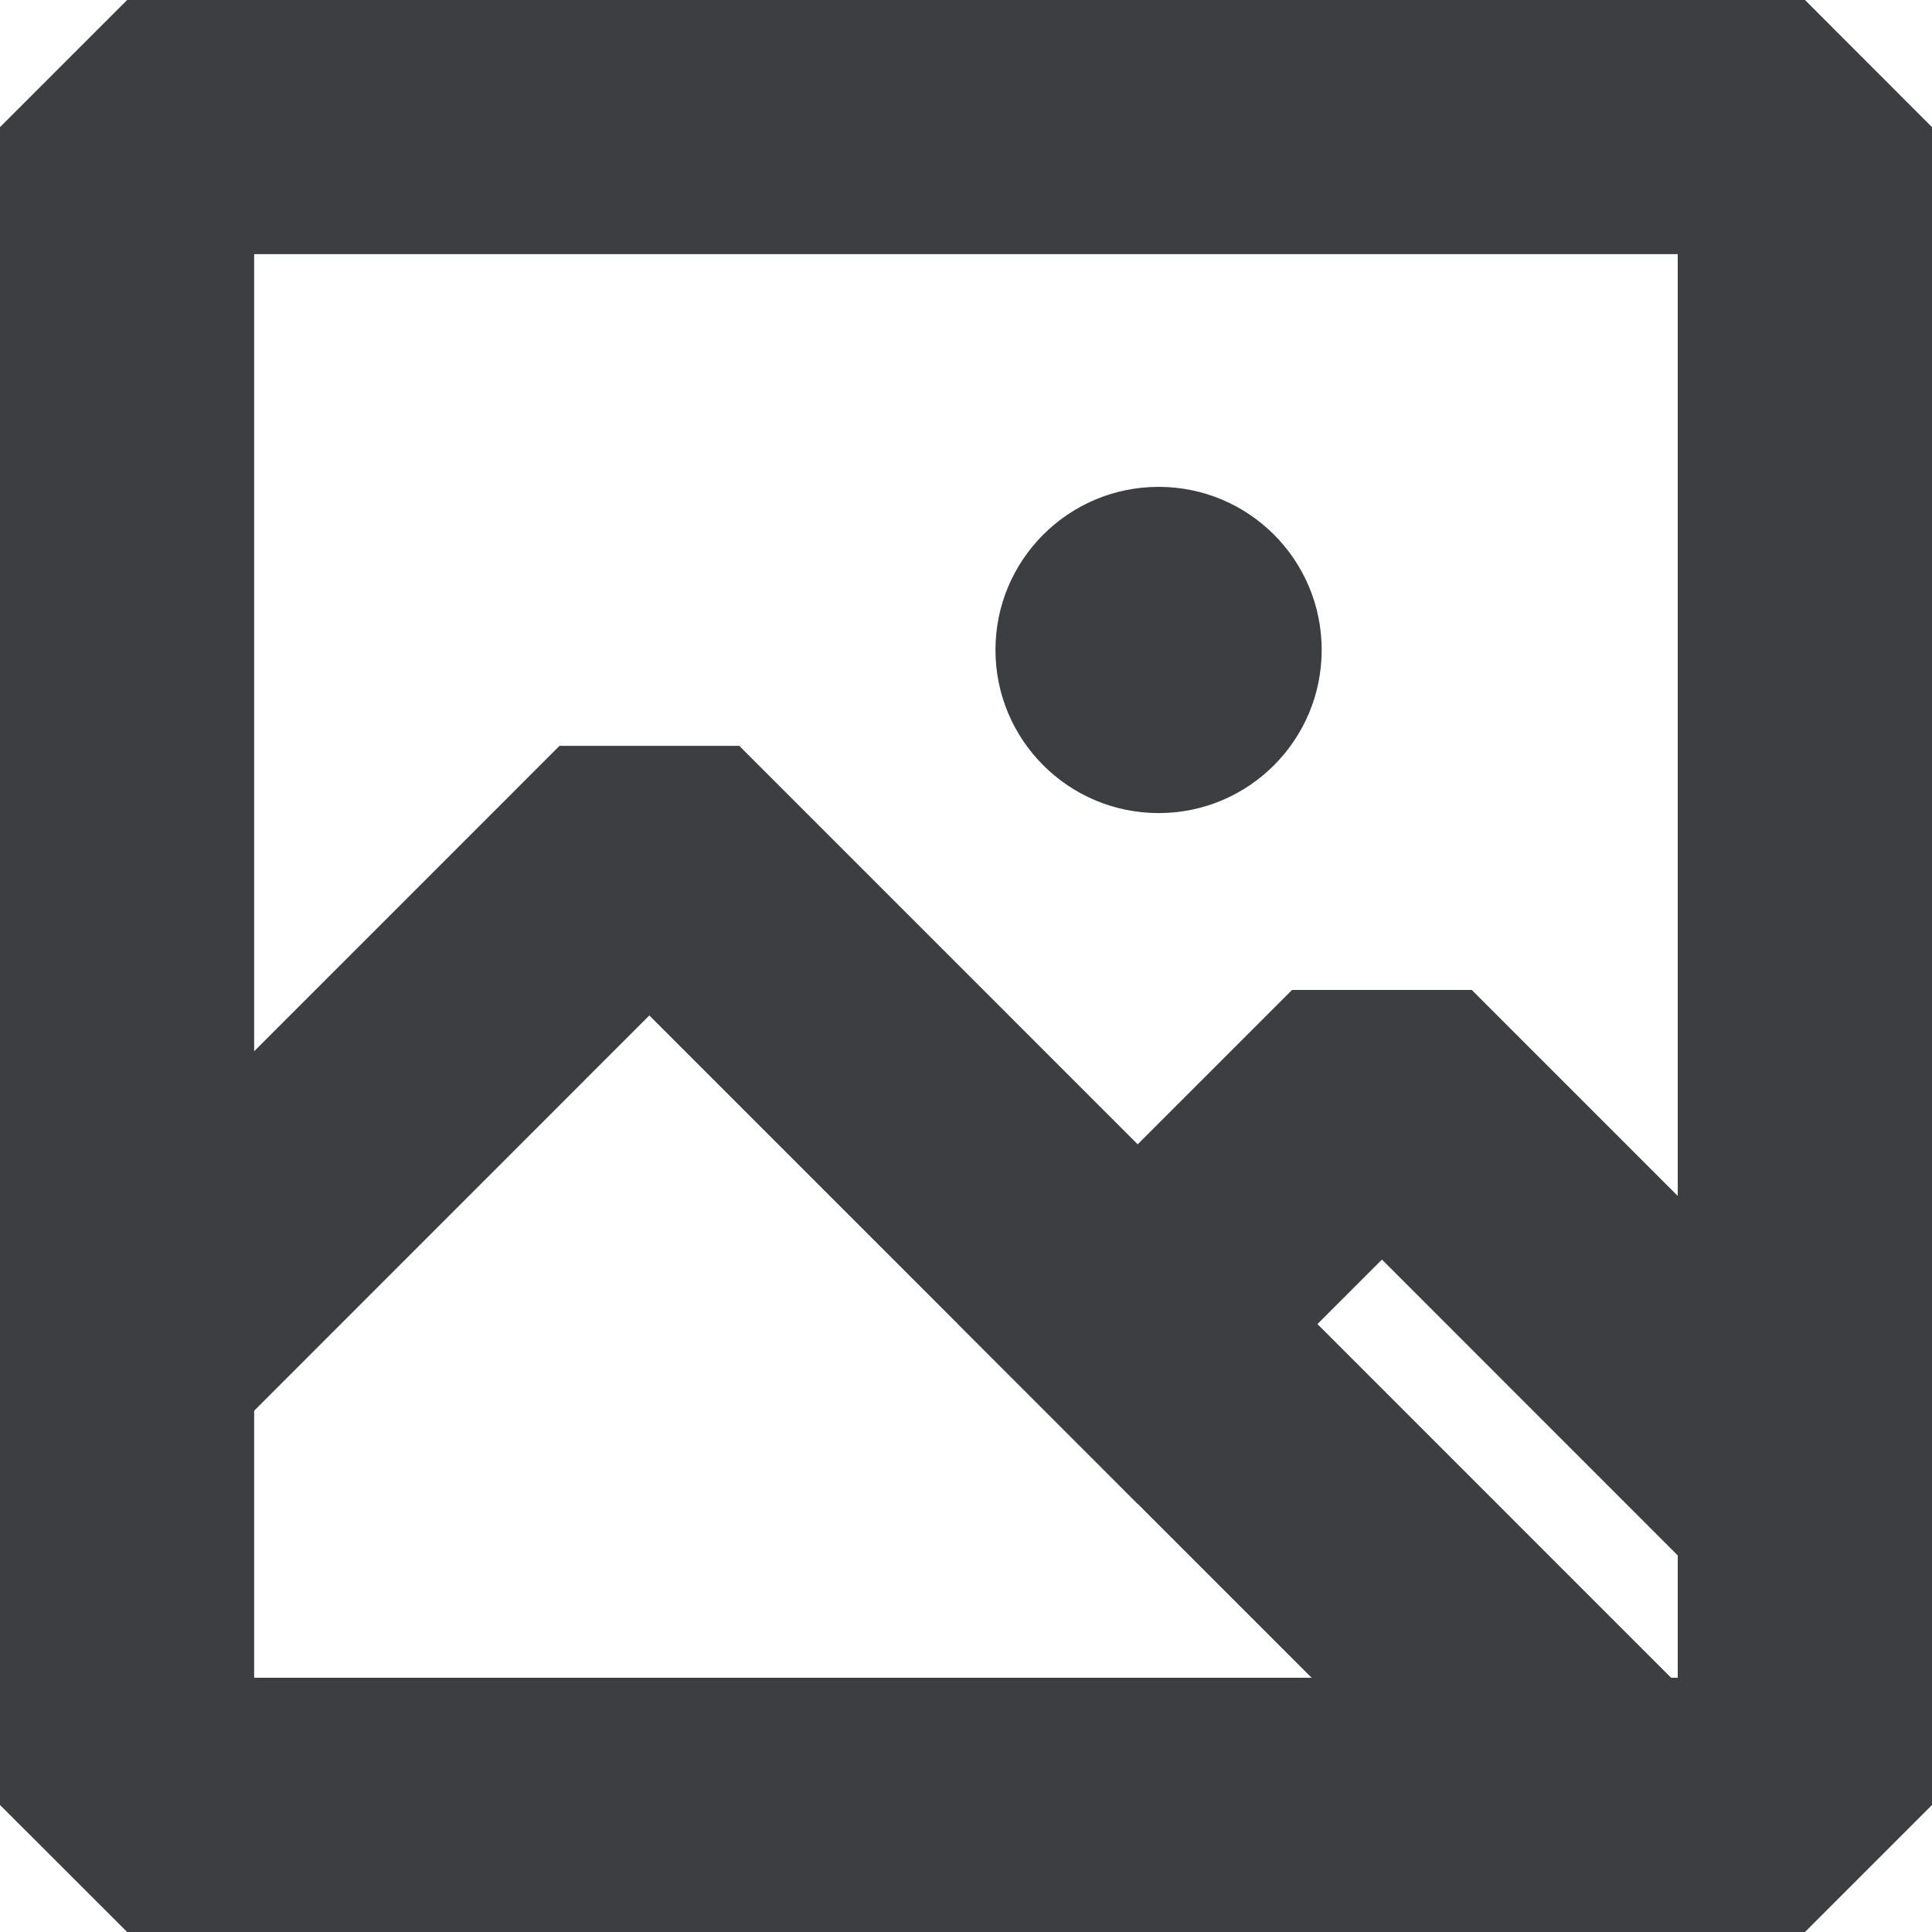
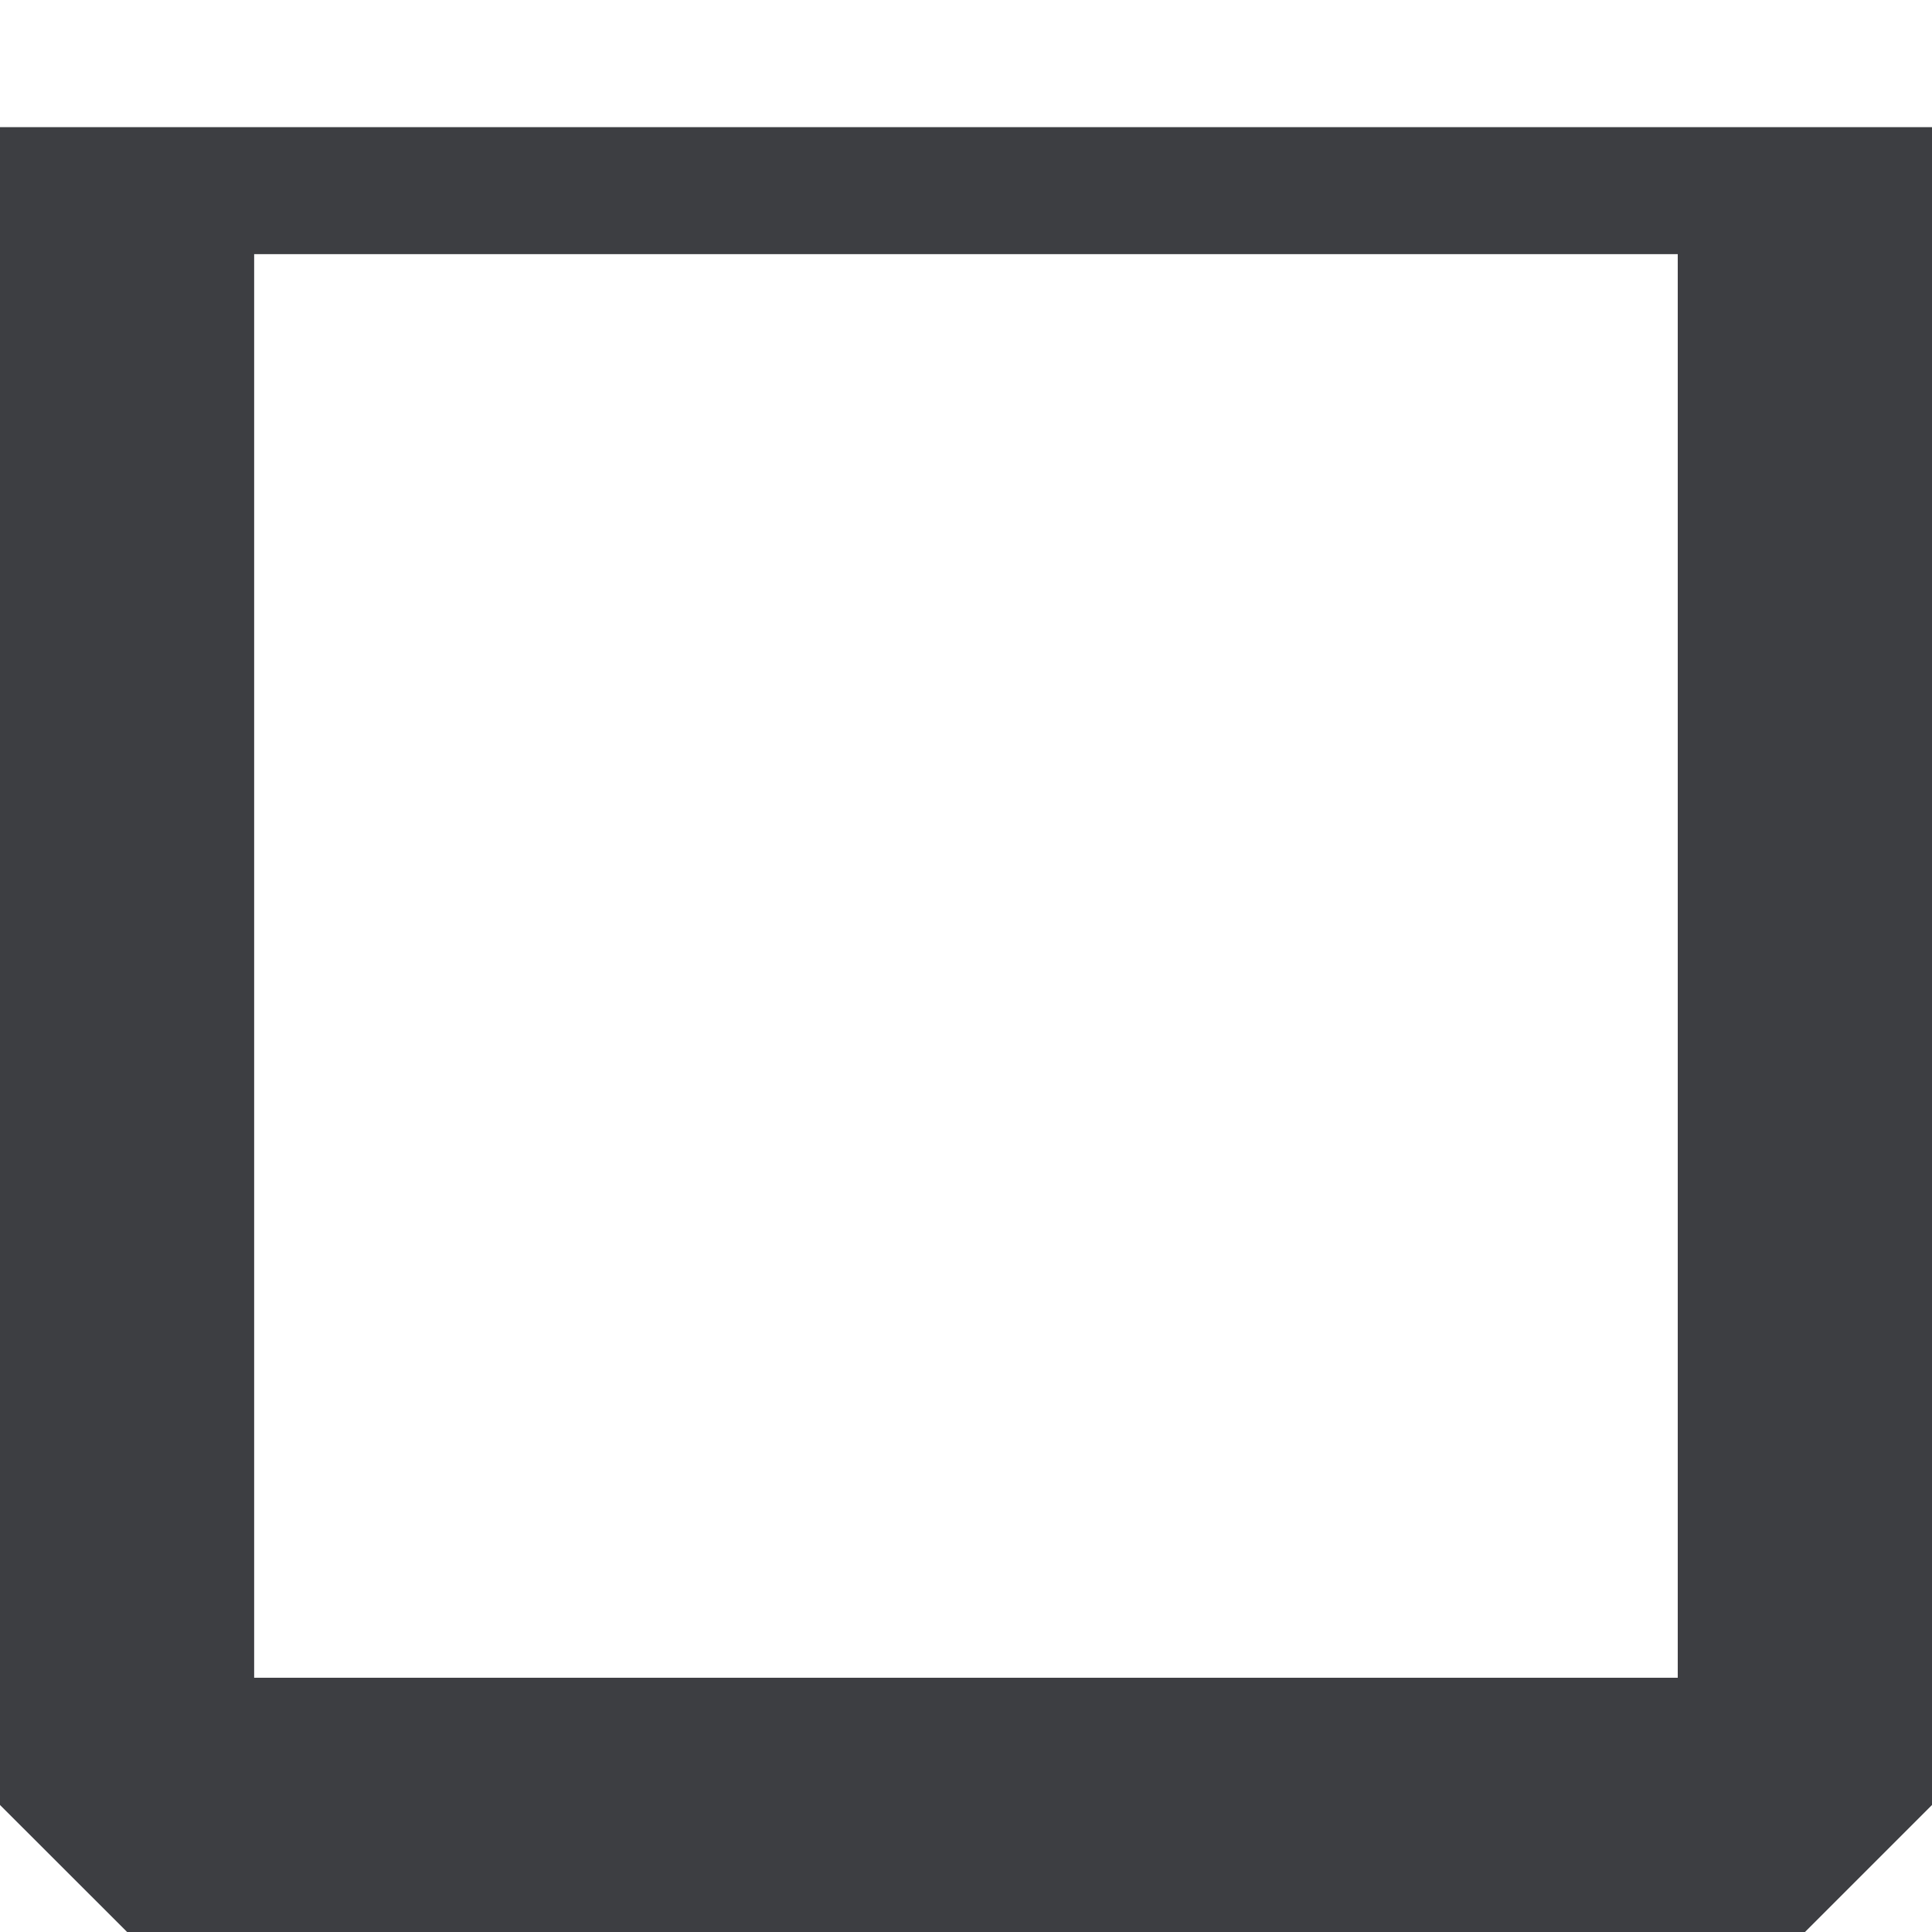
<svg xmlns="http://www.w3.org/2000/svg" version="1.1" id="레이어_1" x="0px" y="0px" width="20px" height="20px" viewBox="0 0 20 20" enable-background="new 0 0 20 20" xml:space="preserve">
  <g>
    <g>
-       <path fill="#3D3E42" d="M18.685,20H1.316L0,18.685V1.316L1.316,0h17.369L20,1.316v17.369L18.685,20z M2.631,17.368h14.737V2.631    H2.631V17.368z" />
-       <polygon fill="#3D3E42" points="15.62,19.41 6.722,10.512 2.272,14.963 0.412,13.102 5.792,7.721 7.653,7.721 17.48,17.549   " />
-       <polygon fill="#3D3E42" points="17.745,16.479 14.306,13.039 11.777,15.567 9.917,13.706 13.375,10.248 15.236,10.248     19.606,14.618   " />
+       <path fill="#3D3E42" d="M18.685,20H1.316L0,18.685V1.316h17.369L20,1.316v17.369L18.685,20z M2.631,17.368h14.737V2.631    H2.631V17.368z" />
    </g>
    <g>
      <g>
-         <path fill="#3D3E42" d="M11.994,5.04c-0.933,0-1.689,0.756-1.689,1.688s0.756,1.689,1.689,1.689s1.688-0.756,1.688-1.689     S12.927,5.04,11.994,5.04L11.994,5.04z" />
-       </g>
+         </g>
    </g>
  </g>
</svg>